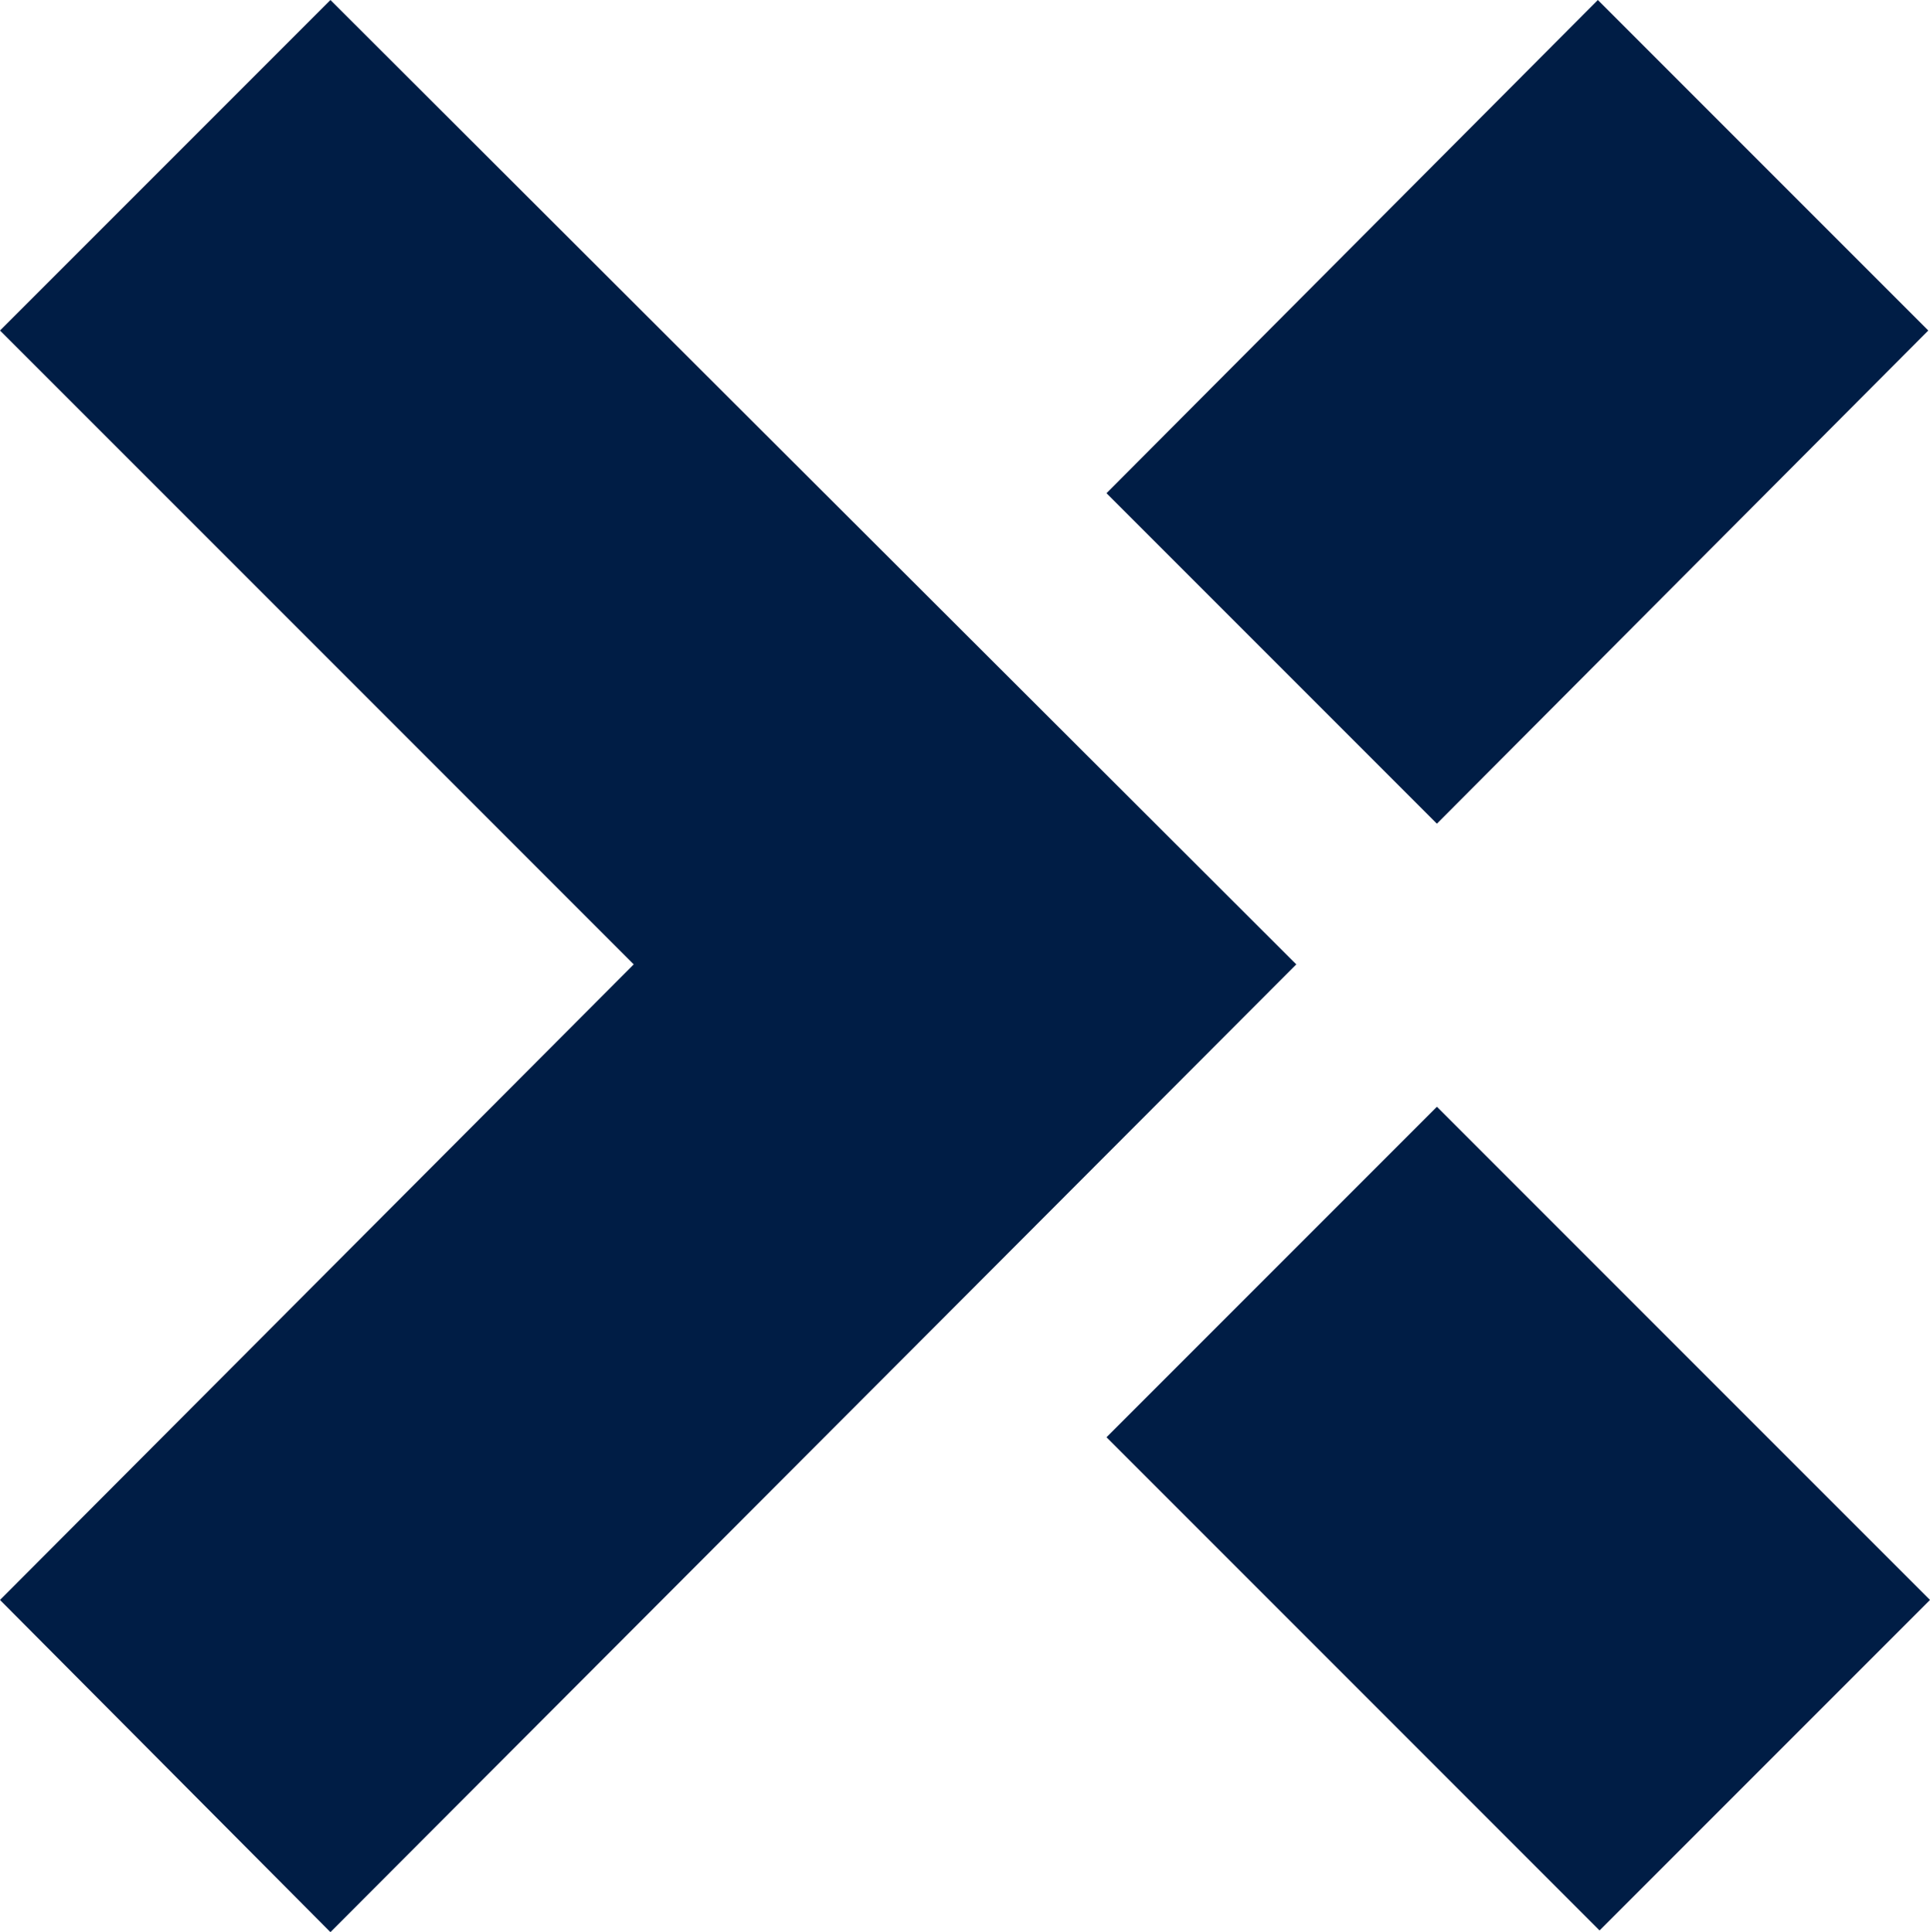
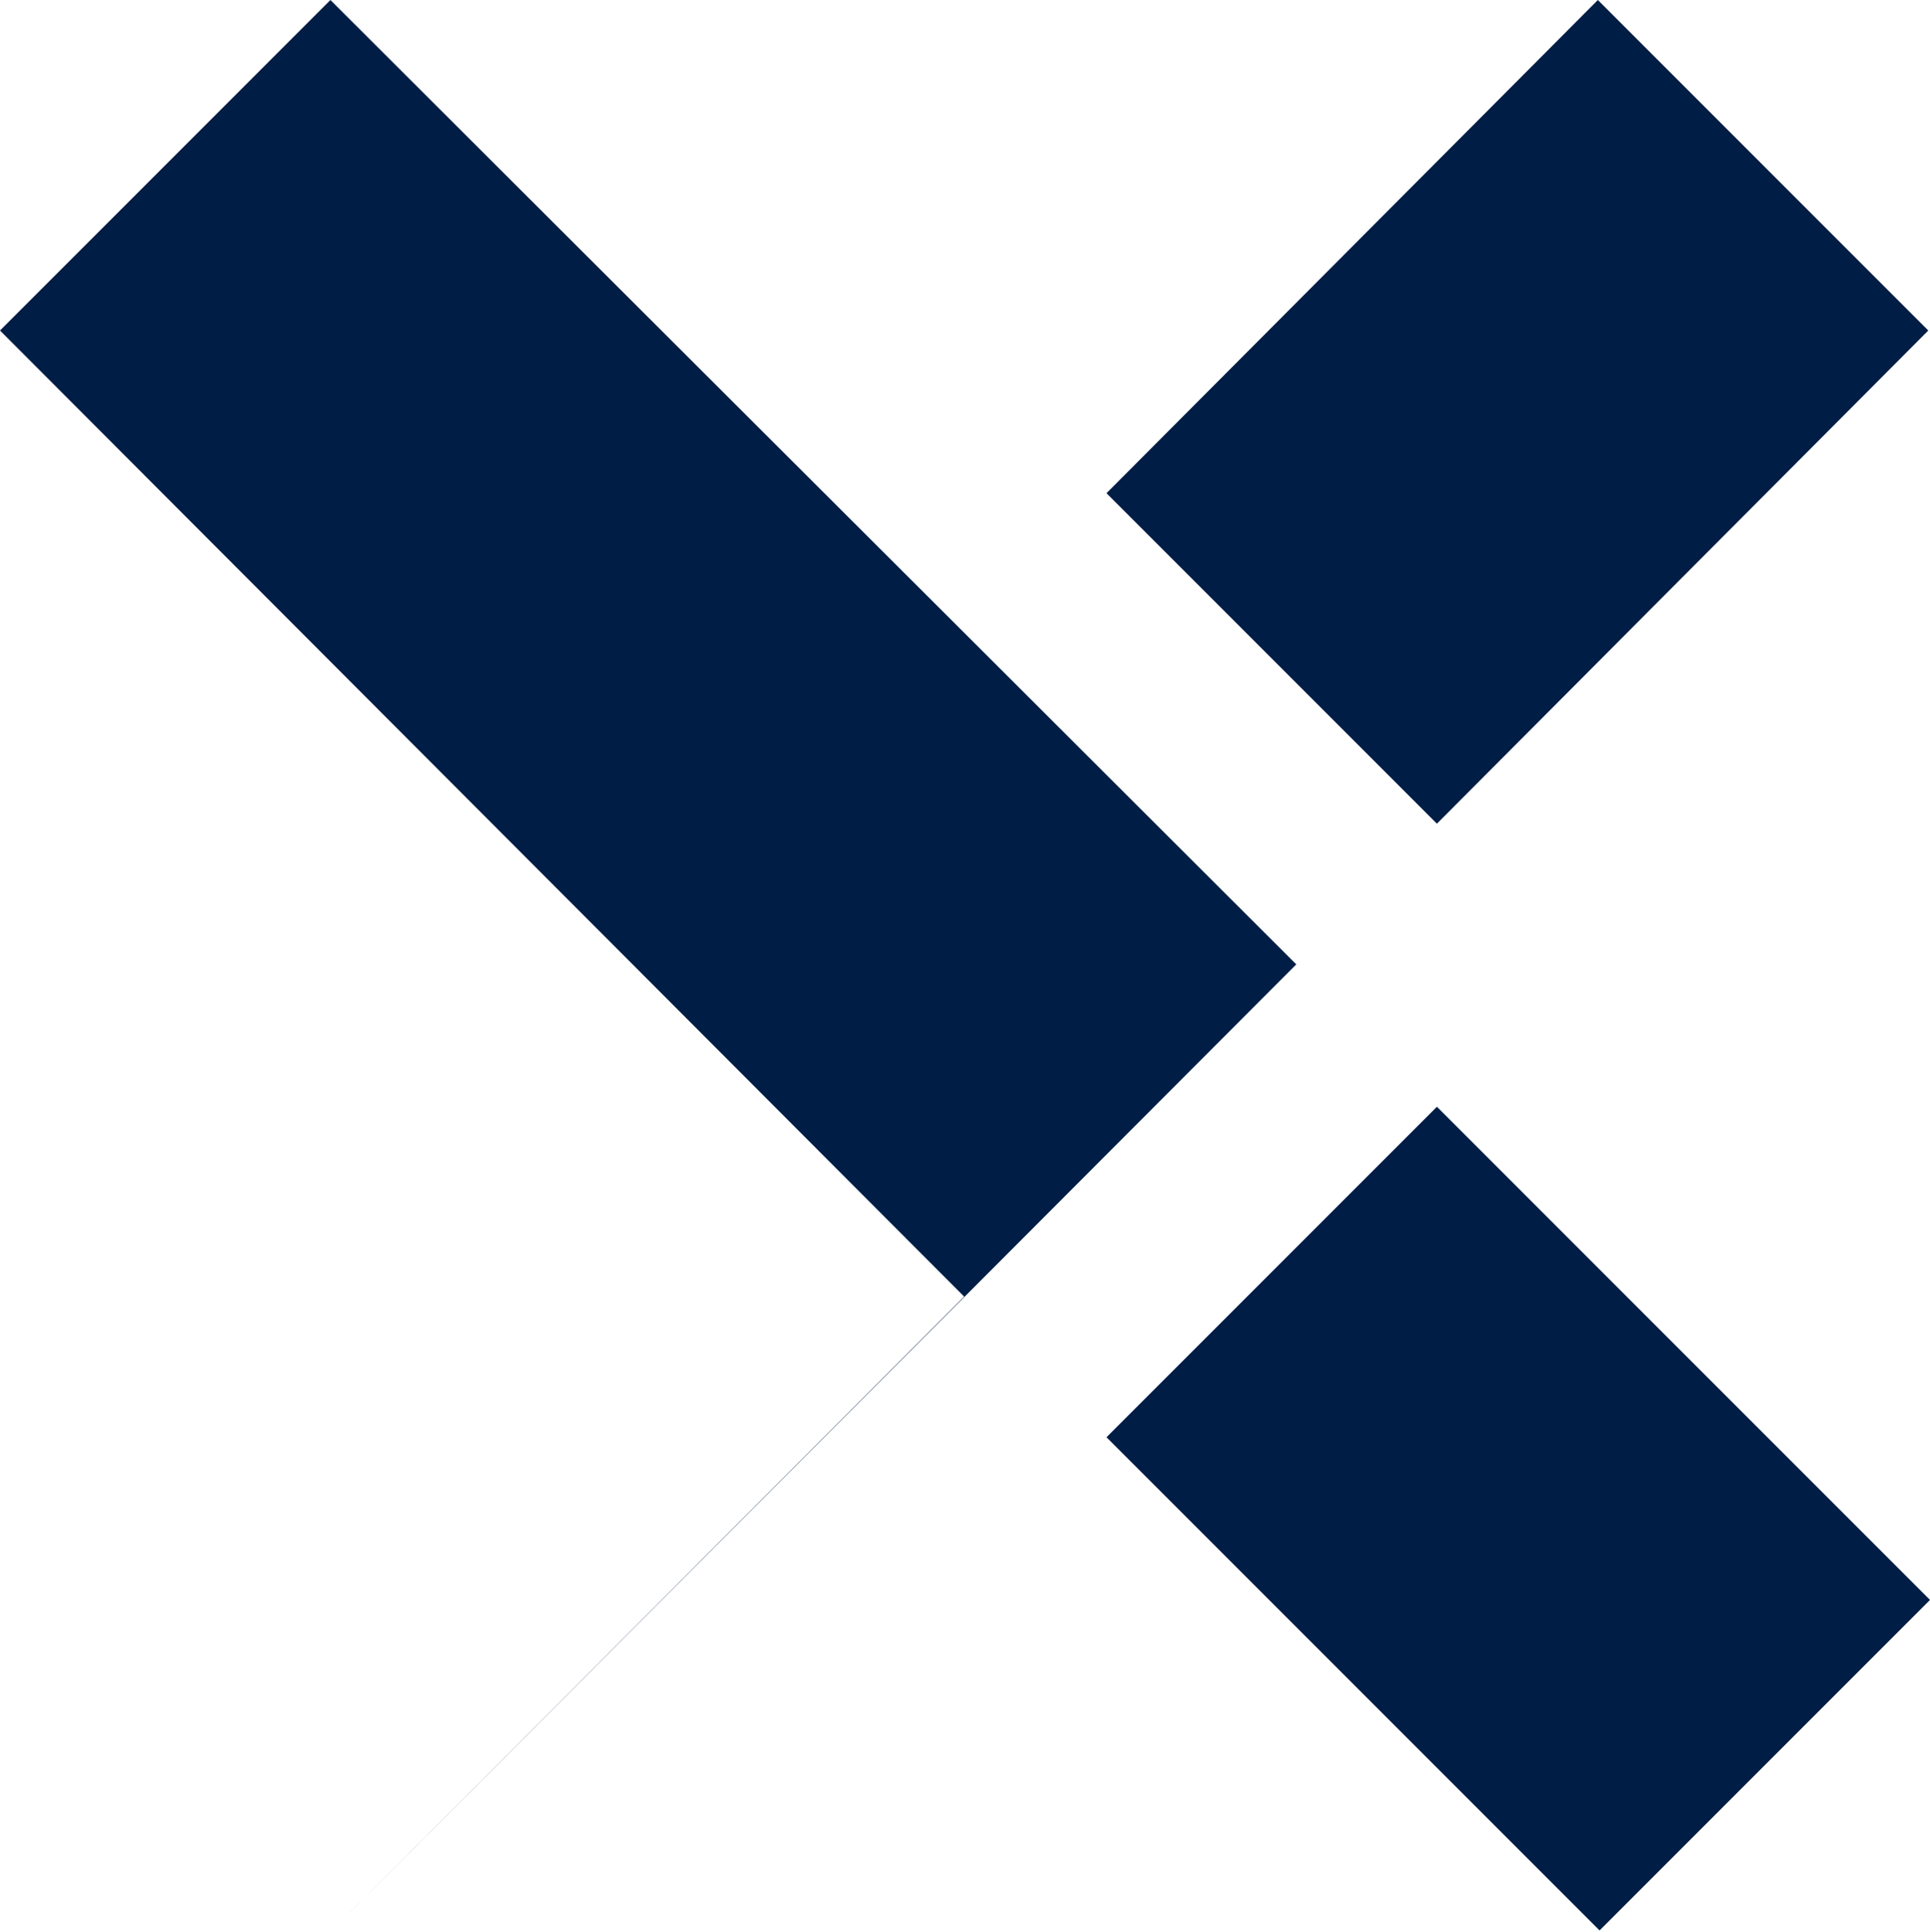
<svg xmlns="http://www.w3.org/2000/svg" viewBox="0 0 113.9 114">
-   <path d="M84.8 65.3L65.3 84.8l29.1 29.1 19.5-19.5-29.1-29.1zm-8.3-8.4l-57 57.1L0 94.4l37.4-37.5L0 19.5 19.5 0l57 56.9zM94.3 0l-29 29.1 19.5 19.5 29-29.1L94.3 0z" fill="#001d45" />
+   <path d="M84.8 65.3L65.3 84.8l29.1 29.1 19.5-19.5-29.1-29.1zm-8.3-8.4l-57 57.1l37.4-37.5L0 19.5 19.5 0l57 56.9zM94.3 0l-29 29.1 19.5 19.5 29-29.1L94.3 0z" fill="#001d45" />
</svg>